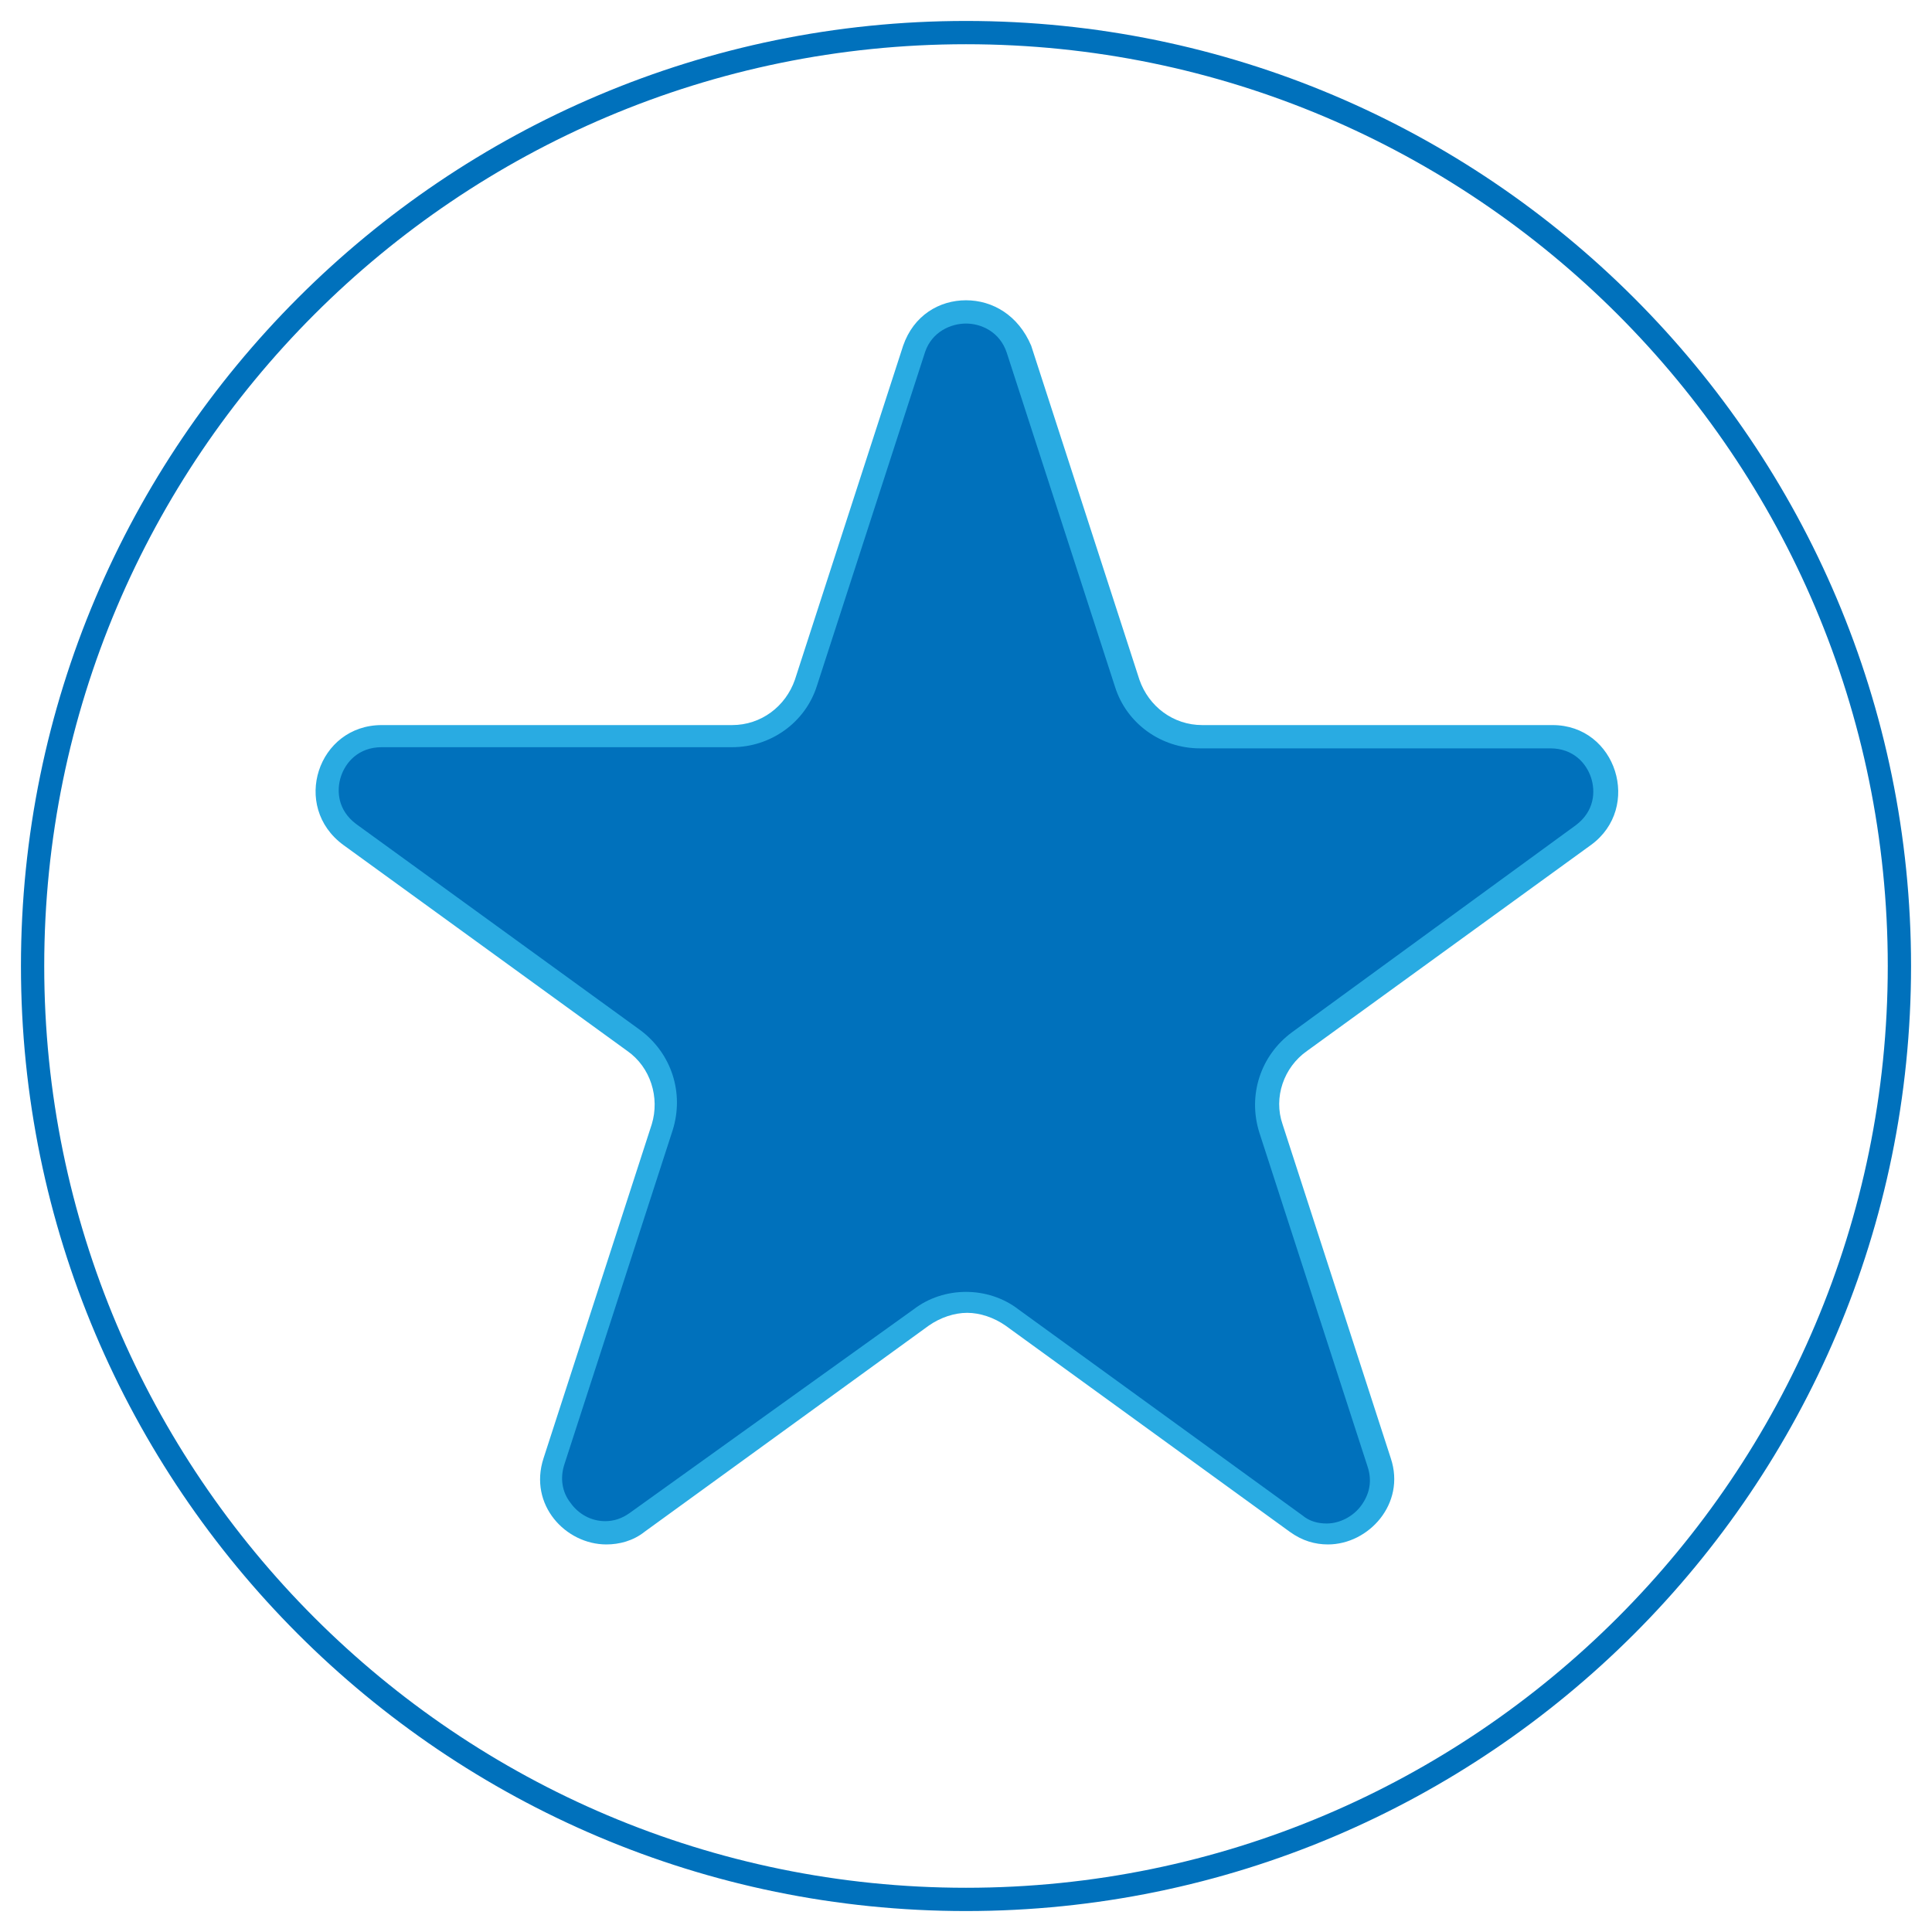
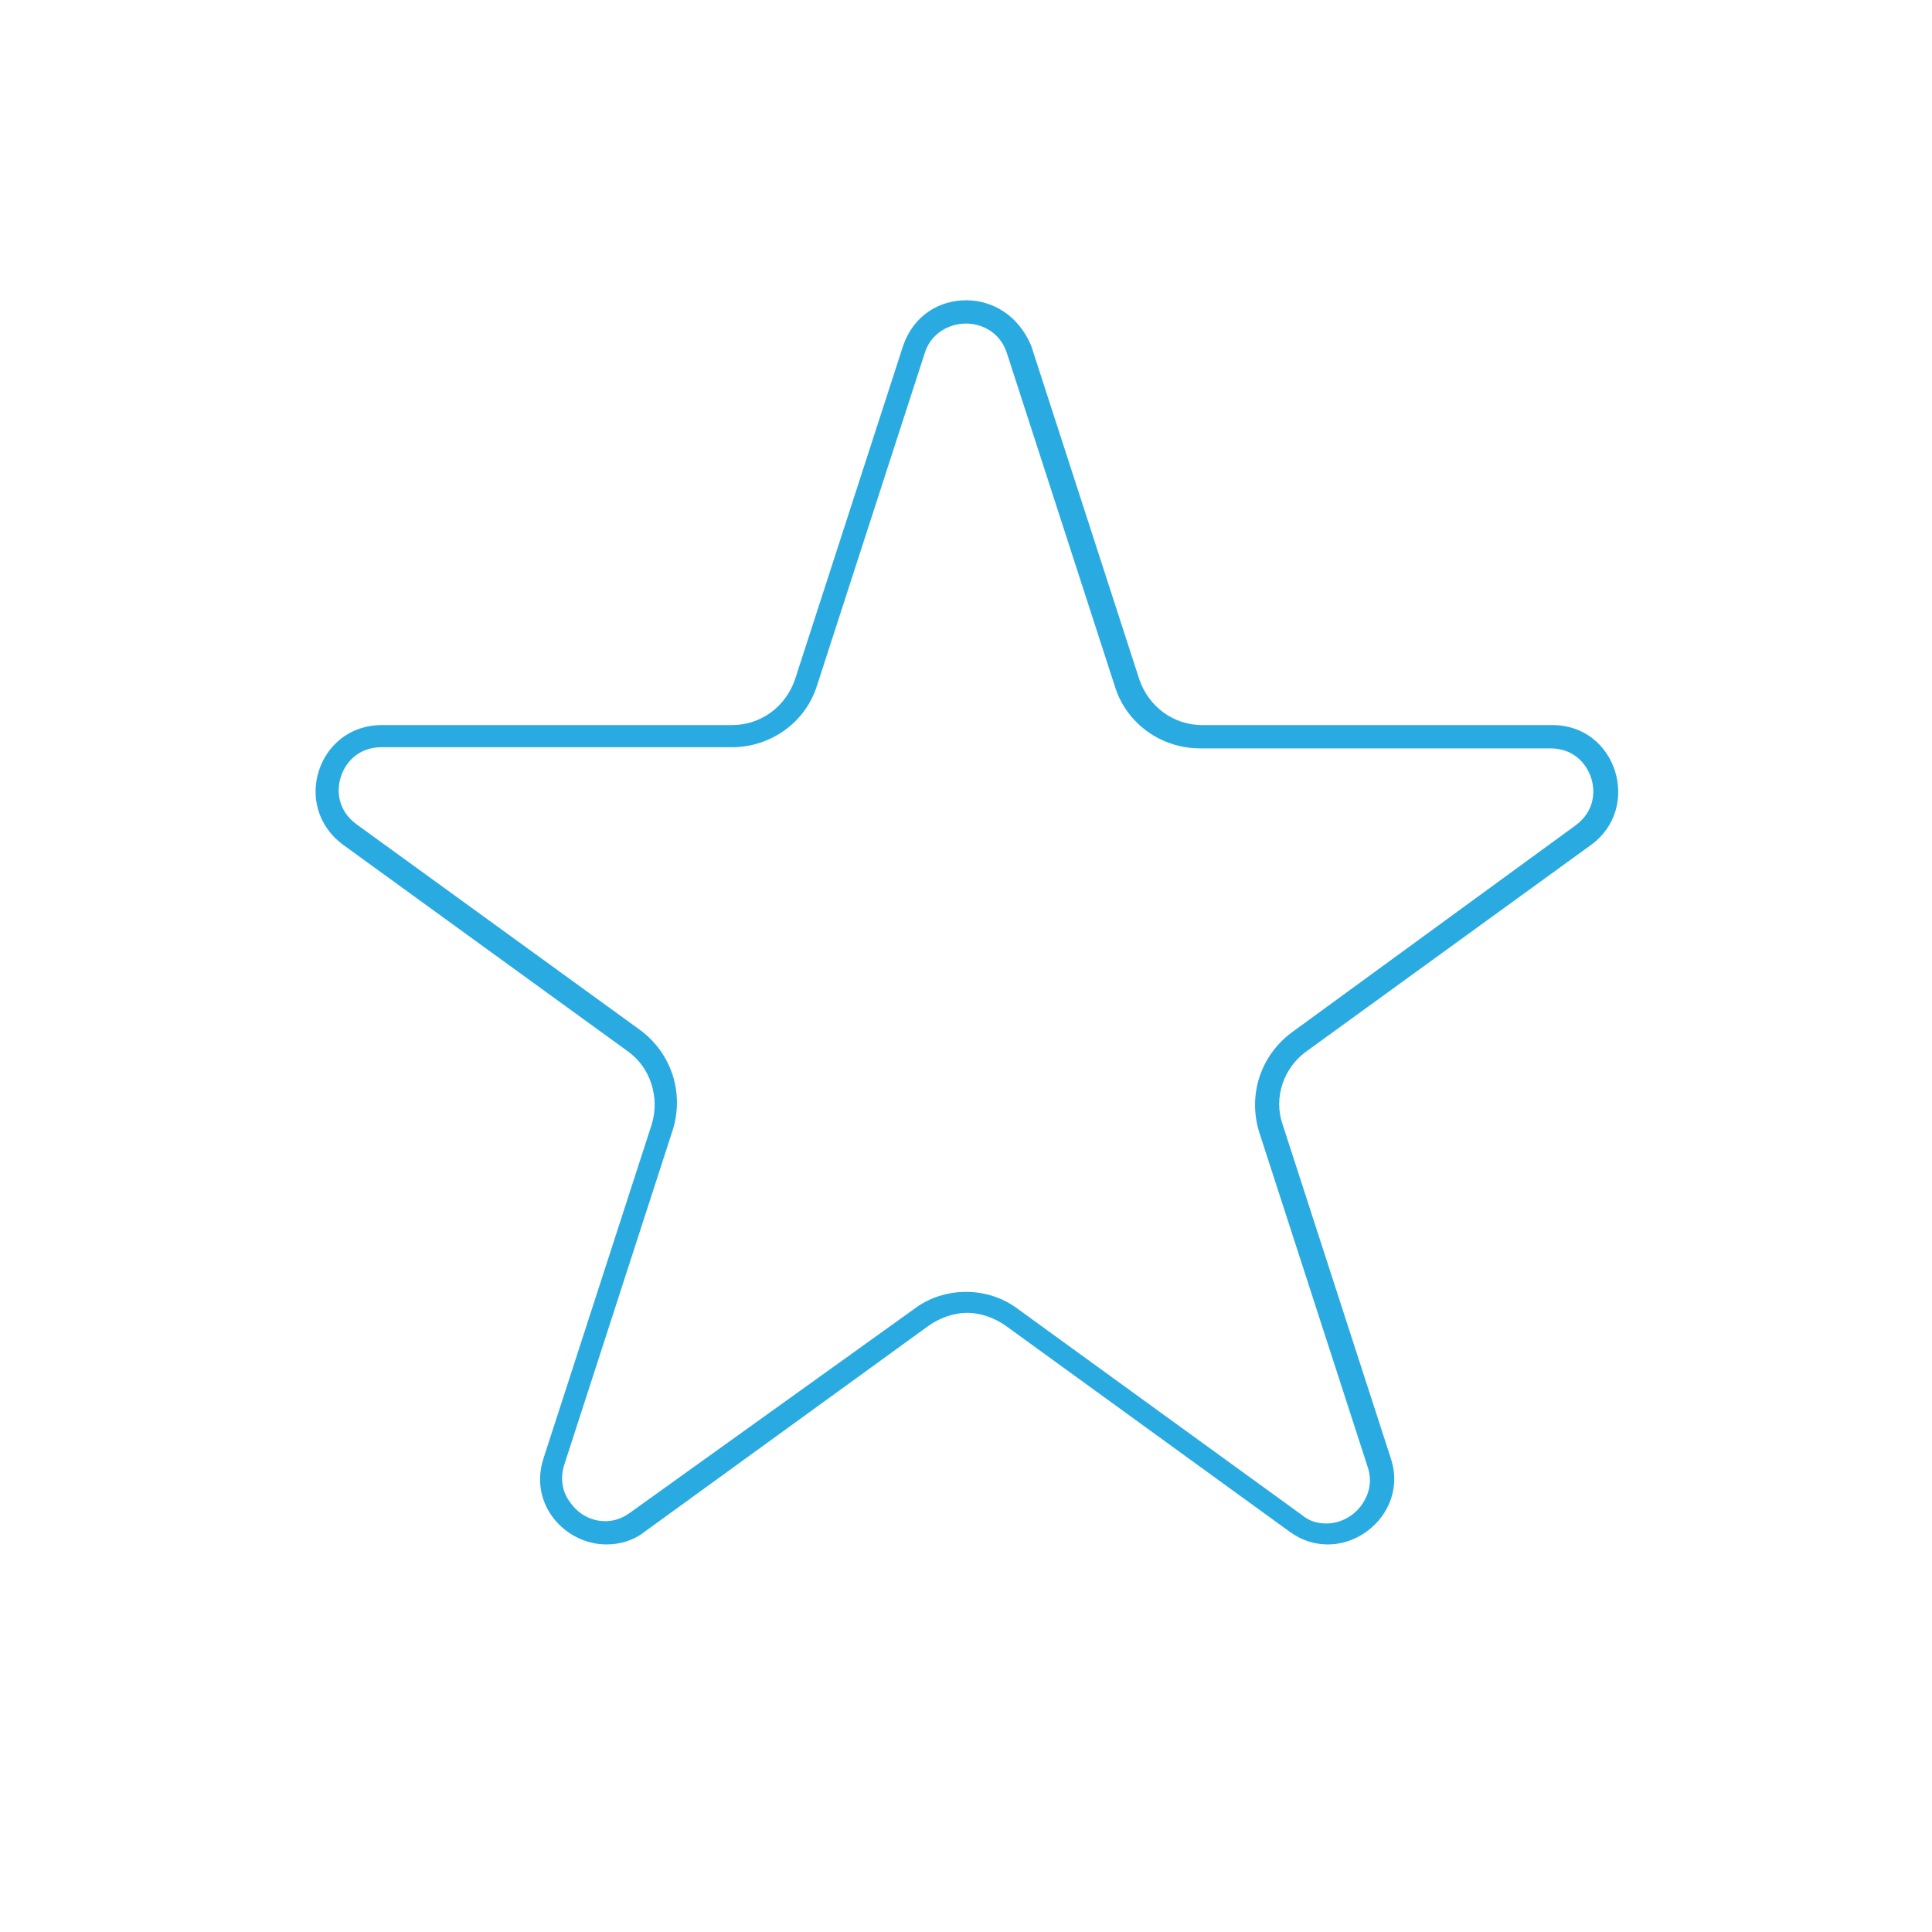
<svg xmlns="http://www.w3.org/2000/svg" version="1.1" id="Livello_1" x="0px" y="0px" viewBox="0 0 166 166" style="enable-background:new 0 0 166 166;" xml:space="preserve">
  <style type="text/css">
	.st0{fill:#0071BC;}
	.st1{fill:#29ABE2;}
</style>
  <g>
    <g>
-       <path class="st0" d="M114,131.7c-1,0-1.9-0.3-2.7-0.9l-24.4-17.7c-1.1-0.8-2.5-1.3-3.9-1.3s-2.8,0.4-3.9,1.3l-24.4,17.7    c-0.8,0.6-1.8,0.9-2.7,0.9c-1.5,0-2.9-0.8-3.8-2c-0.9-1.2-1.1-2.7-0.6-4.1l9.3-28.7c0.9-2.8-0.1-5.8-2.4-7.5L30,71.8    c-2-1.5-2.2-3.7-1.7-5.2c0.5-1.6,1.9-3.2,4.4-3.2h30.1c2.9,0,5.4-1.9,6.3-4.6l9.3-28.7c0.8-2.4,2.8-3.2,4.4-3.2s3.7,0.8,4.4,3.2    l9.3,28.7c0.9,2.8,3.4,4.6,6.3,4.6h30.1c2.5,0,3.9,1.7,4.4,3.2c0.5,1.6,0.3,3.8-1.7,5.2l-24.4,17.7c-2.3,1.7-3.3,4.7-2.4,7.5    l9.3,28.7c0.5,1.5,0.3,2.9-0.6,4.1C117,131,115.5,131.7,114,131.7z" />
      <path class="st1" d="M83,27.8c1.3,0,2.9,0.7,3.5,2.5L95.8,59c1,3.2,4,5.3,7.3,5.3h30.1c2,0,3.1,1.3,3.5,2.5s0.3,2.9-1.3,4.1    L111,88.7c-2.7,2-3.8,5.4-2.8,8.6l9.3,28.7c0.4,1.2,0.2,2.3-0.5,3.3s-1.9,1.6-3,1.6c-0.8,0-1.5-0.2-2.1-0.7l-24.4-17.7    c-1.3-1-2.9-1.5-4.5-1.5s-3.2,0.5-4.5,1.5L54.1,130c-0.7,0.5-1.4,0.7-2.1,0.7c-1.2,0-2.3-0.6-3-1.6c-0.7-0.9-0.9-2.1-0.5-3.3    l9.3-28.7c1-3.2-0.1-6.6-2.8-8.6L30.6,70.8c-1.6-1.2-1.7-2.9-1.3-4.1s1.5-2.5,3.5-2.5h30.1c3.3,0,6.3-2.1,7.3-5.3l9.3-28.7    C80.1,28.5,81.7,27.8,83,27.8 M83,25.8c-2.3,0-4.5,1.3-5.4,3.9l-9.3,28.7c-0.8,2.3-2.9,3.9-5.4,3.9H32.8c-5.5,0-7.8,7-3.3,10.3    l24.4,17.7c2,1.4,2.8,4,2.1,6.3l-9.3,28.7c-1.3,4,1.9,7.4,5.4,7.4c1.1,0,2.3-0.3,3.3-1.1l24.4-17.7c1-0.7,2.2-1.1,3.3-1.1    s2.3,0.4,3.3,1.1l24.4,17.7c1.1,0.8,2.2,1.1,3.3,1.1c3.5,0,6.7-3.5,5.4-7.4l-9.3-28.7c-0.8-2.3,0.1-4.9,2.1-6.3l24.4-17.7    c4.4-3.2,2.2-10.3-3.3-10.3h-30.1c-2.5,0-4.6-1.6-5.4-3.9l-9.3-28.7C87.5,27.1,85.3,25.8,83,25.8L83,25.8z" />
    </g>
    <g id="XMLID_2_">
-       <path class="st0" d="M83,3.8c43.7,0,79.2,35.5,79.2,79.2s-35.5,79.2-79.2,79.2S3.8,126.7,3.8,83S39.3,3.8,83,3.8 M83,1.8    C38.2,1.8,1.8,38.2,1.8,83s36.4,81.2,81.2,81.2s81.2-36.4,81.2-81.2S127.8,1.8,83,1.8L83,1.8z" />
-     </g>
+       </g>
  </g>
</svg>